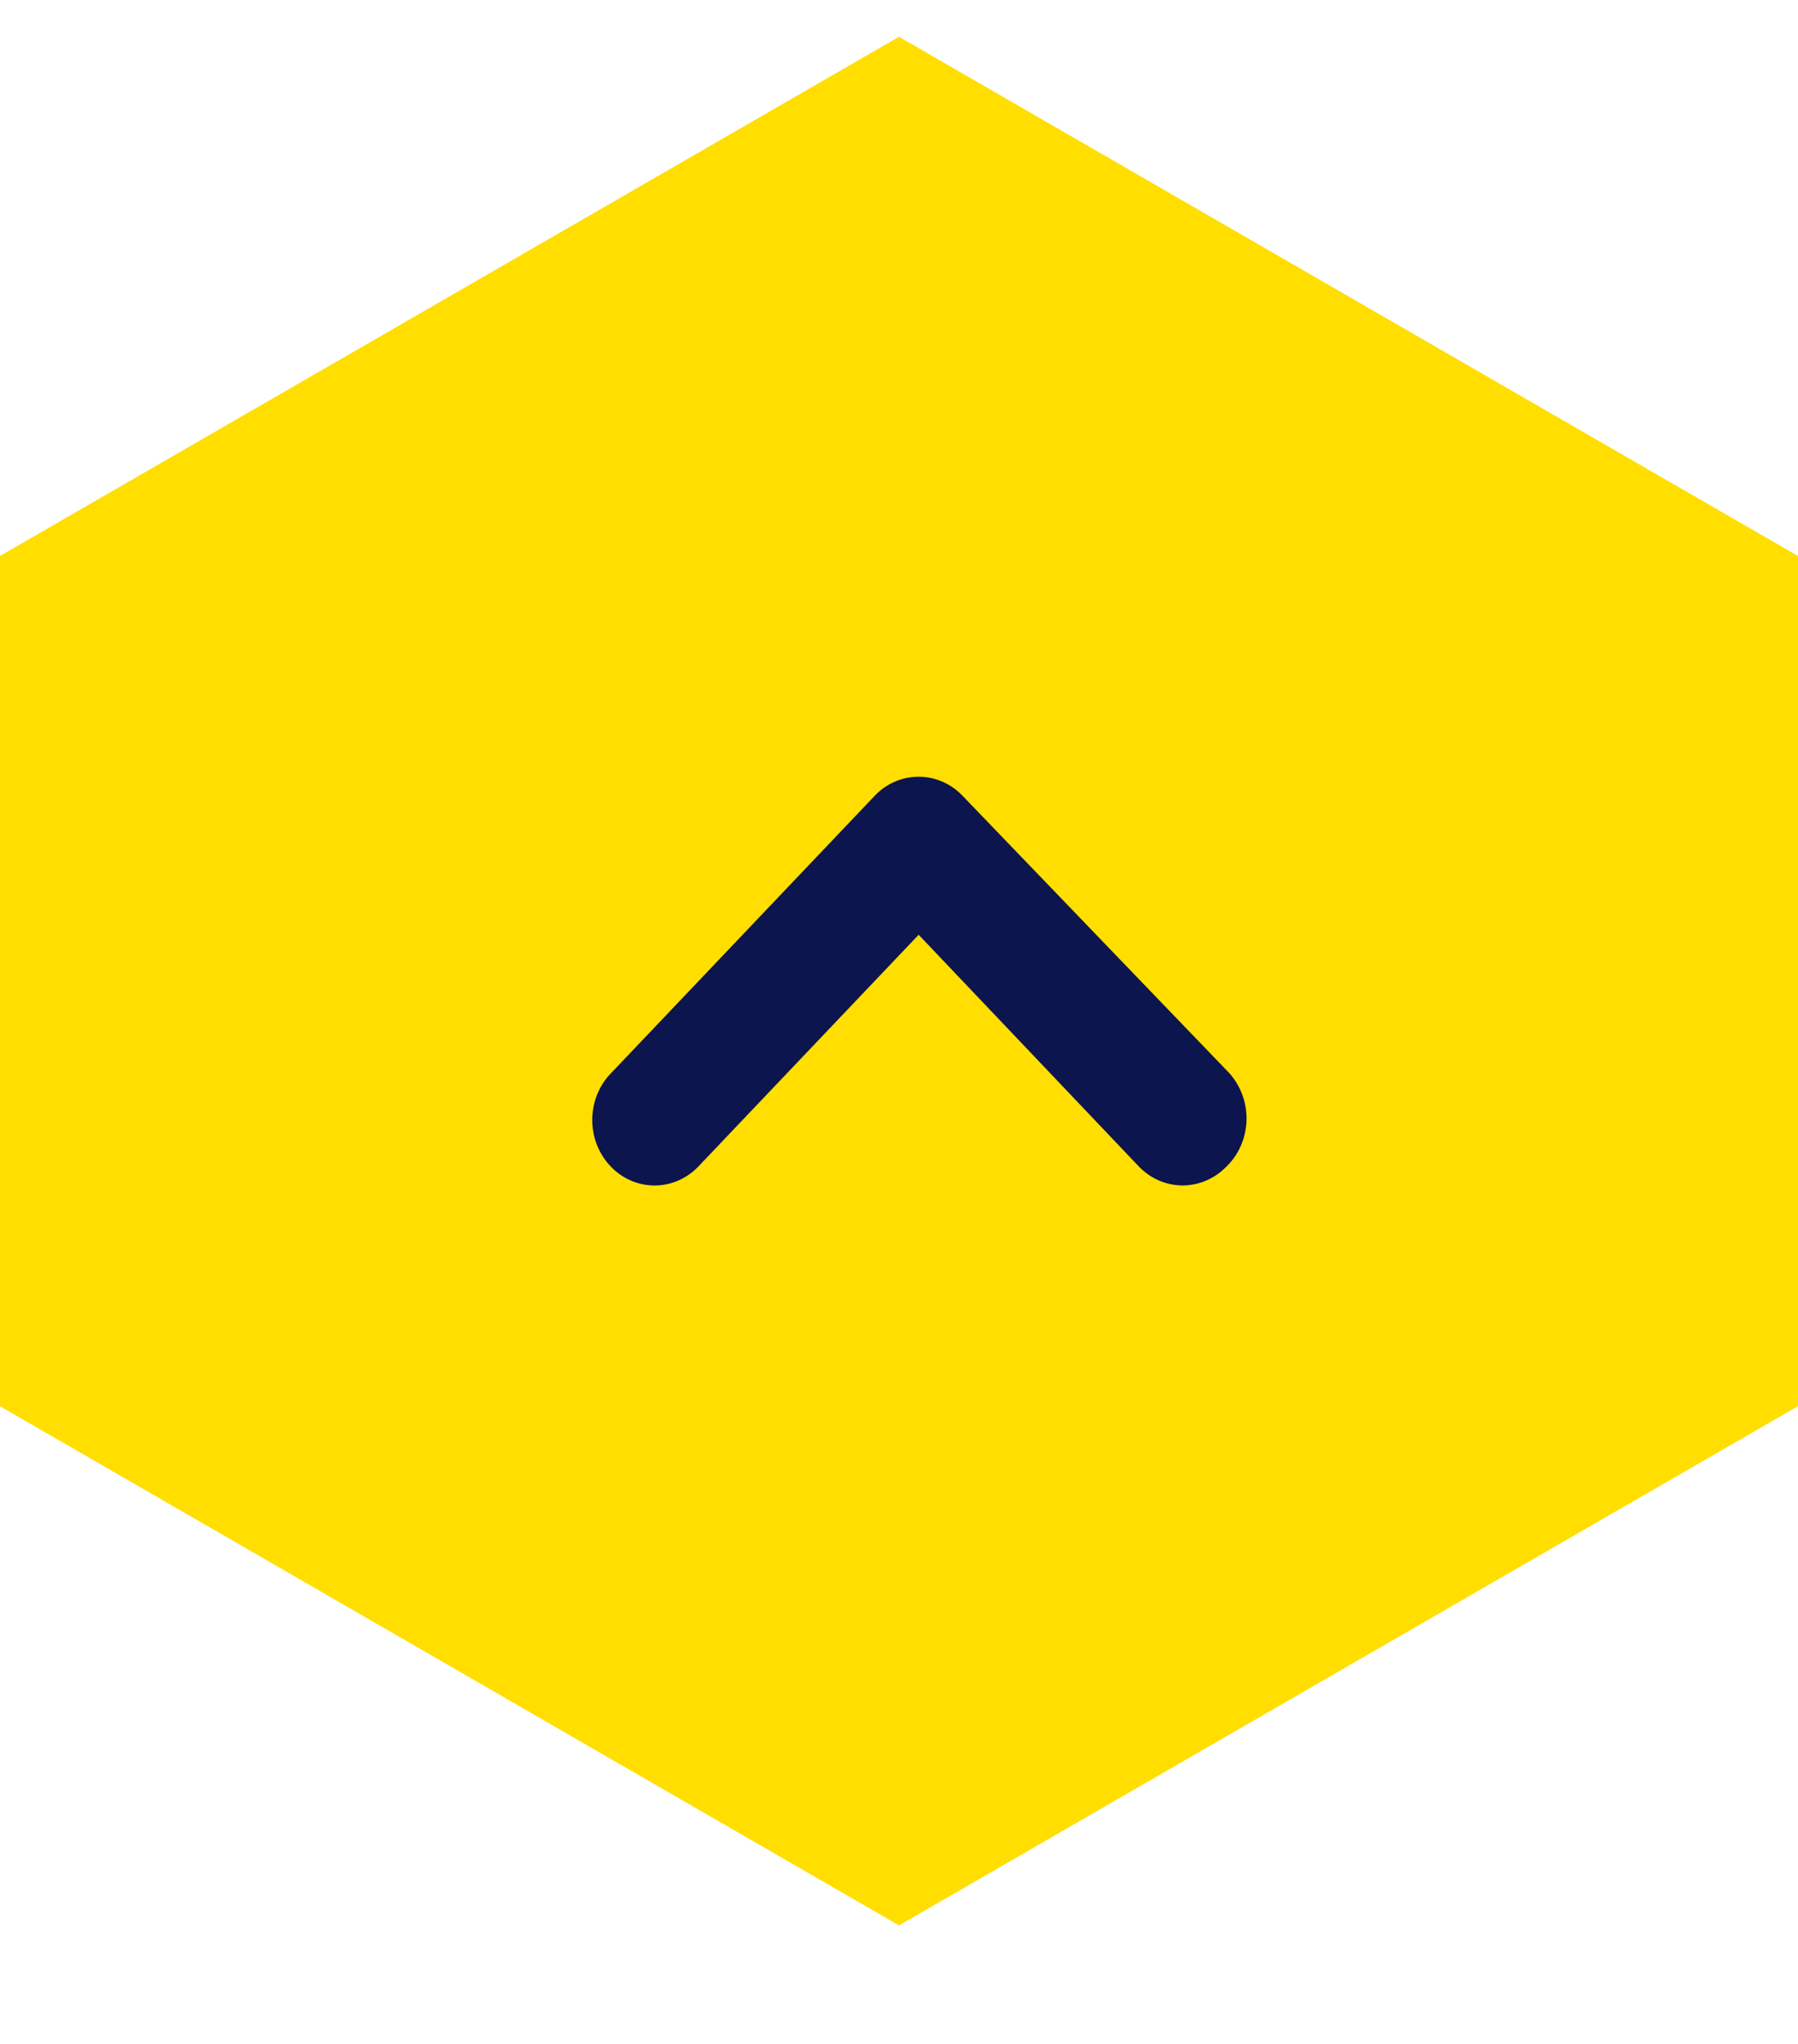
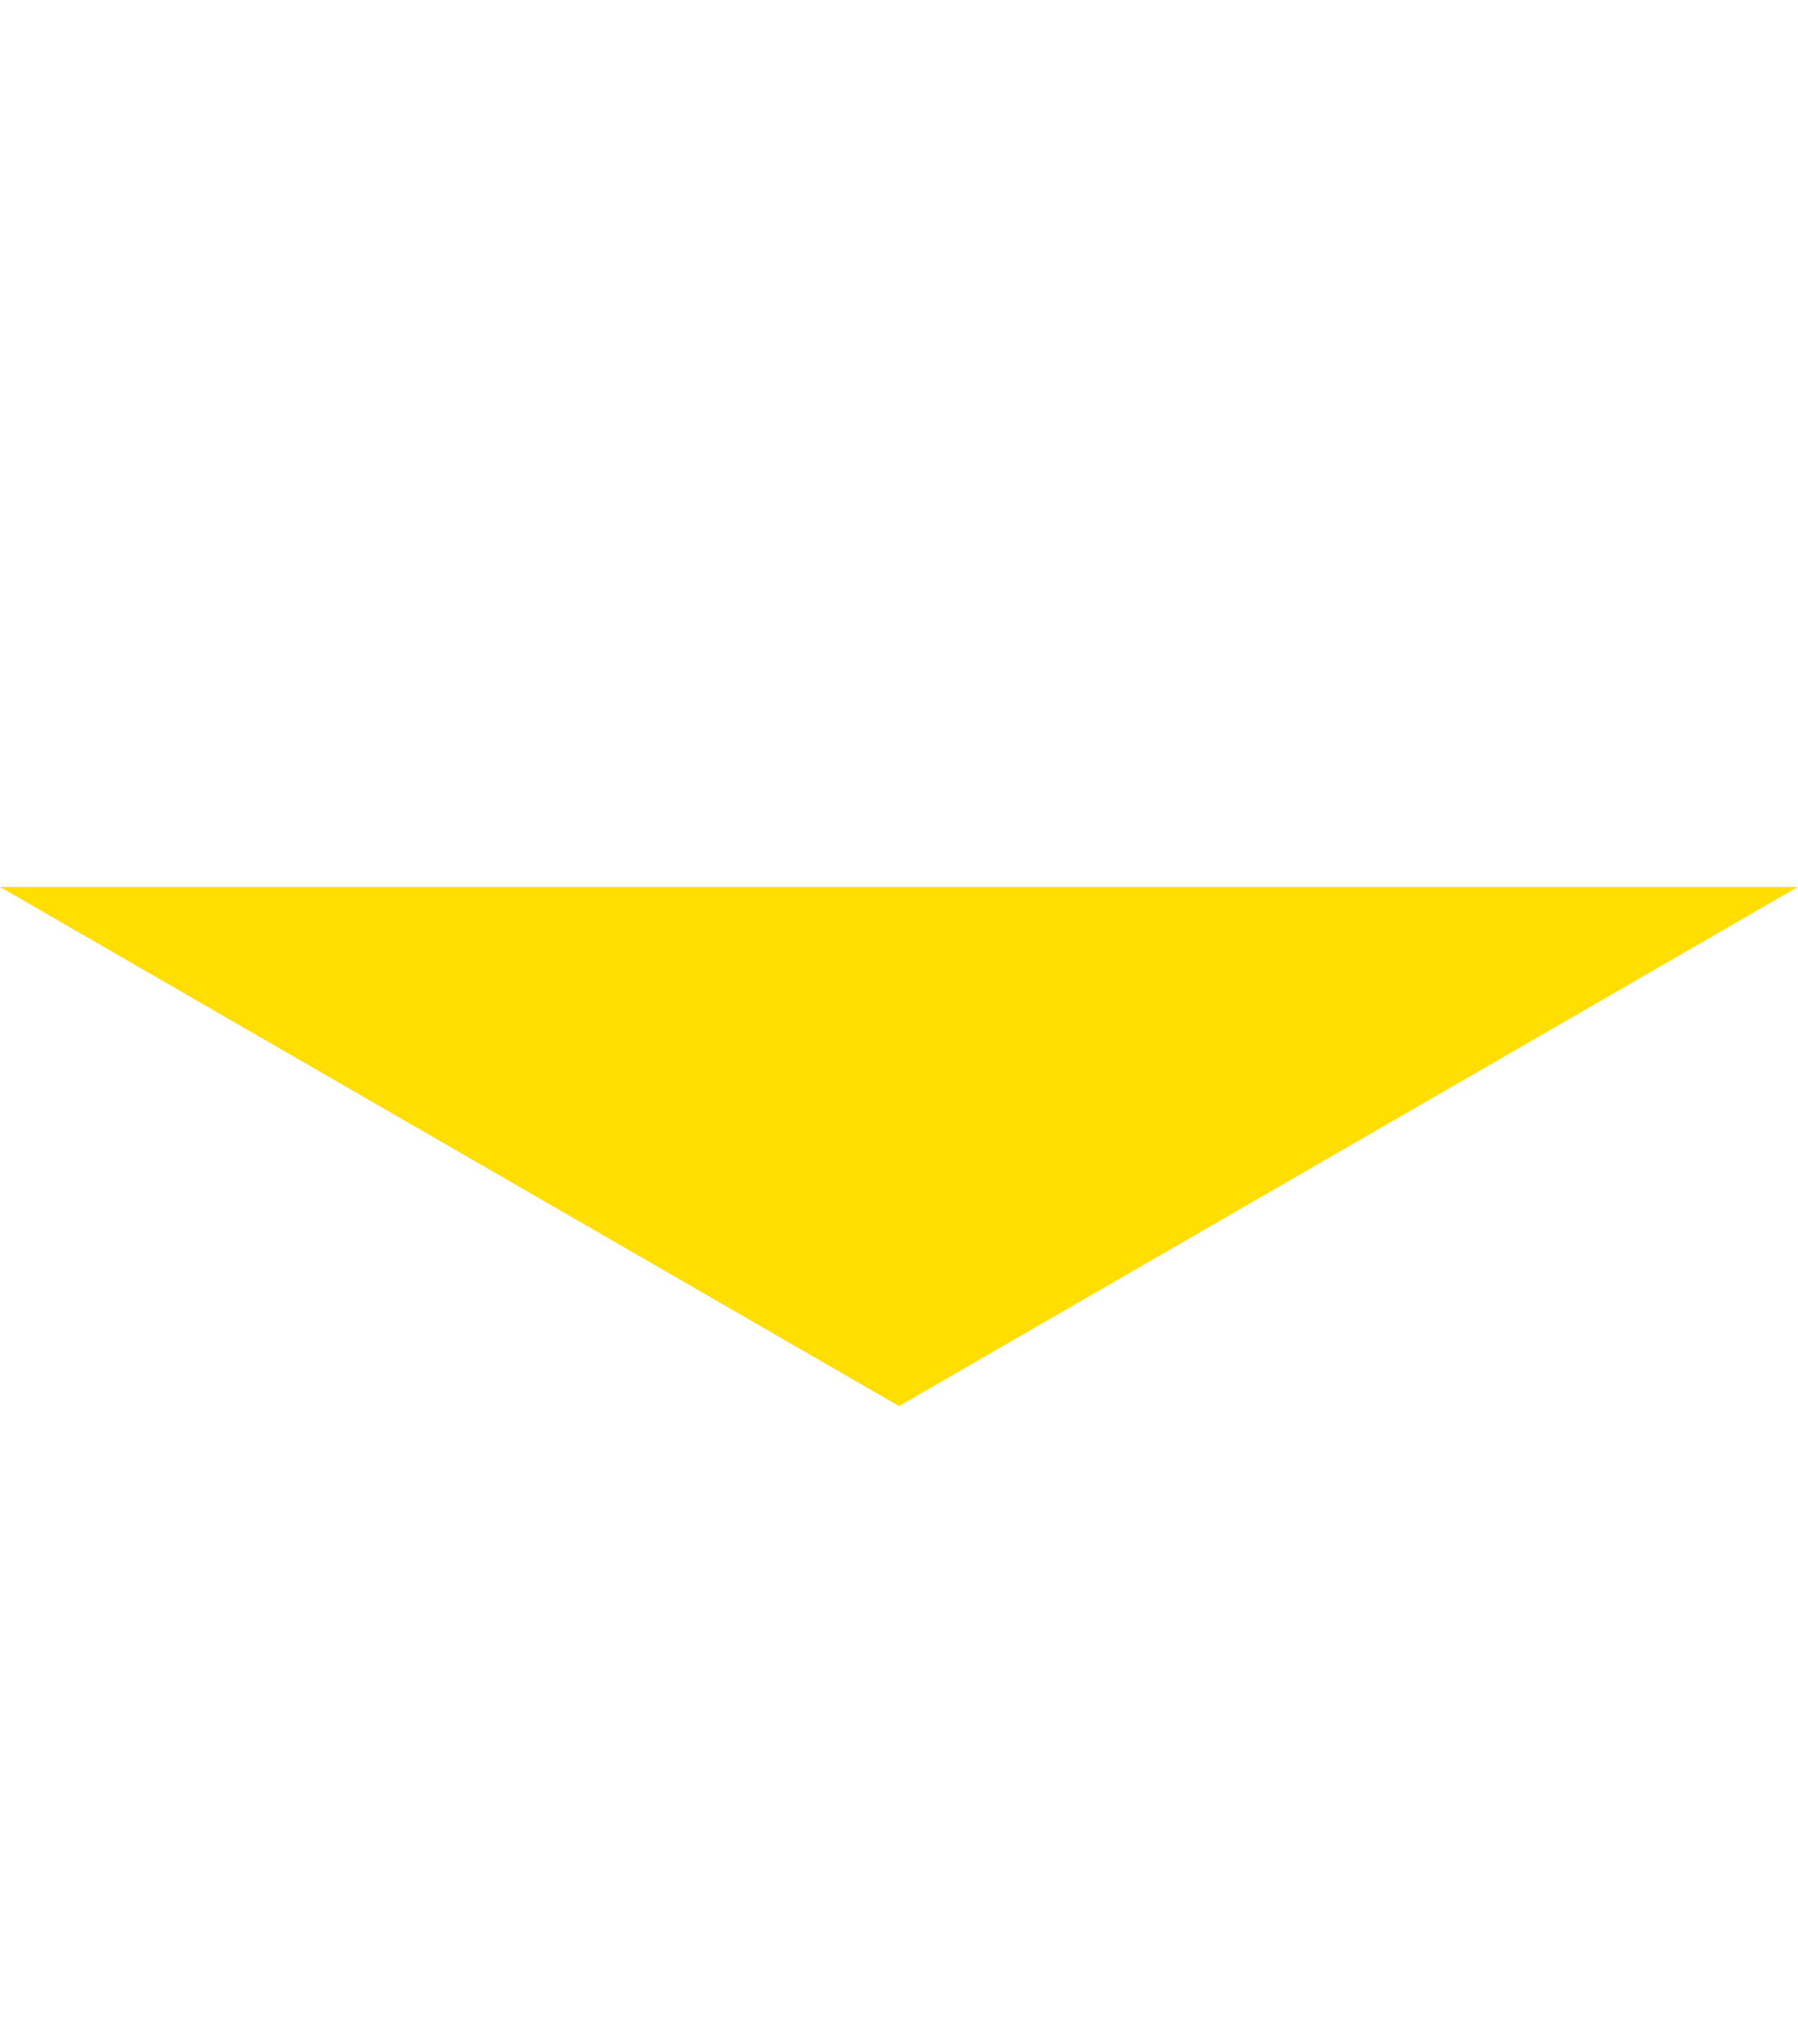
<svg xmlns="http://www.w3.org/2000/svg" width="44" height="50" fill="none">
-   <path fill-rule="evenodd" clip-rule="evenodd" d="M0 26.303V13.6L22 .9l22 12.702v12.702H0z" fill="#FFDE00" />
  <g filter="url(#filter0_i_116_133)">
-     <path fill-rule="evenodd" clip-rule="evenodd" d="M0 23.697V36.4l22 12.7 22-12.702V23.697H0z" fill="#FFDE00" />
+     <path fill-rule="evenodd" clip-rule="evenodd" d="M0 23.697l22 12.7 22-12.702V23.697H0z" fill="#FFDE00" />
  </g>
-   <path d="M30.092 26.261l-6.53-6.787c-.142-.15-.31-.27-.496-.35a1.458 1.458 0 00-1.171 0c-.186.08-.354.2-.496.35l-6.454 6.787a1.61 1.61 0 00-.334.521 1.673 1.673 0 000 1.232c.078.195.191.372.334.52.285.299.67.466 1.073.466.402 0 .788-.167 1.073-.465l5.39-5.668 5.388 5.668c.284.295.667.462 1.066.464.2 0 .399-.04.584-.12a1.52 1.52 0 00.497-.345c.148-.143.267-.316.35-.508a1.67 1.67 0 00-.274-1.765z" fill="#0C154E" />
  <defs>
    <filter id="filter0_i_116_133" x="0" y="21.697" width="44" height="27.403" filterUnits="userSpaceOnUse" color-interpolation-filters="sRGB">
      <feFlood flood-opacity="0" result="BackgroundImageFix" />
      <feBlend mode="normal" in="SourceGraphic" in2="BackgroundImageFix" result="shape" />
      <feColorMatrix in="SourceAlpha" type="matrix" values="0 0 0 0 0 0 0 0 0 0 0 0 0 0 0 0 0 0 127 0" result="hardAlpha" />
      <feOffset dy="-2" />
      <feGaussianBlur stdDeviation="1.1" />
      <feComposite in2="hardAlpha" operator="arithmetic" k2="-1" k3="1" />
      <feColorMatrix type="matrix" values="0 0 0 0 0 0 0 0 0 0 0 0 0 0 0 0 0 0 0.15 0" />
      <feBlend mode="normal" in2="shape" result="effect1_innerShadow_116_133" />
    </filter>
  </defs>
</svg>